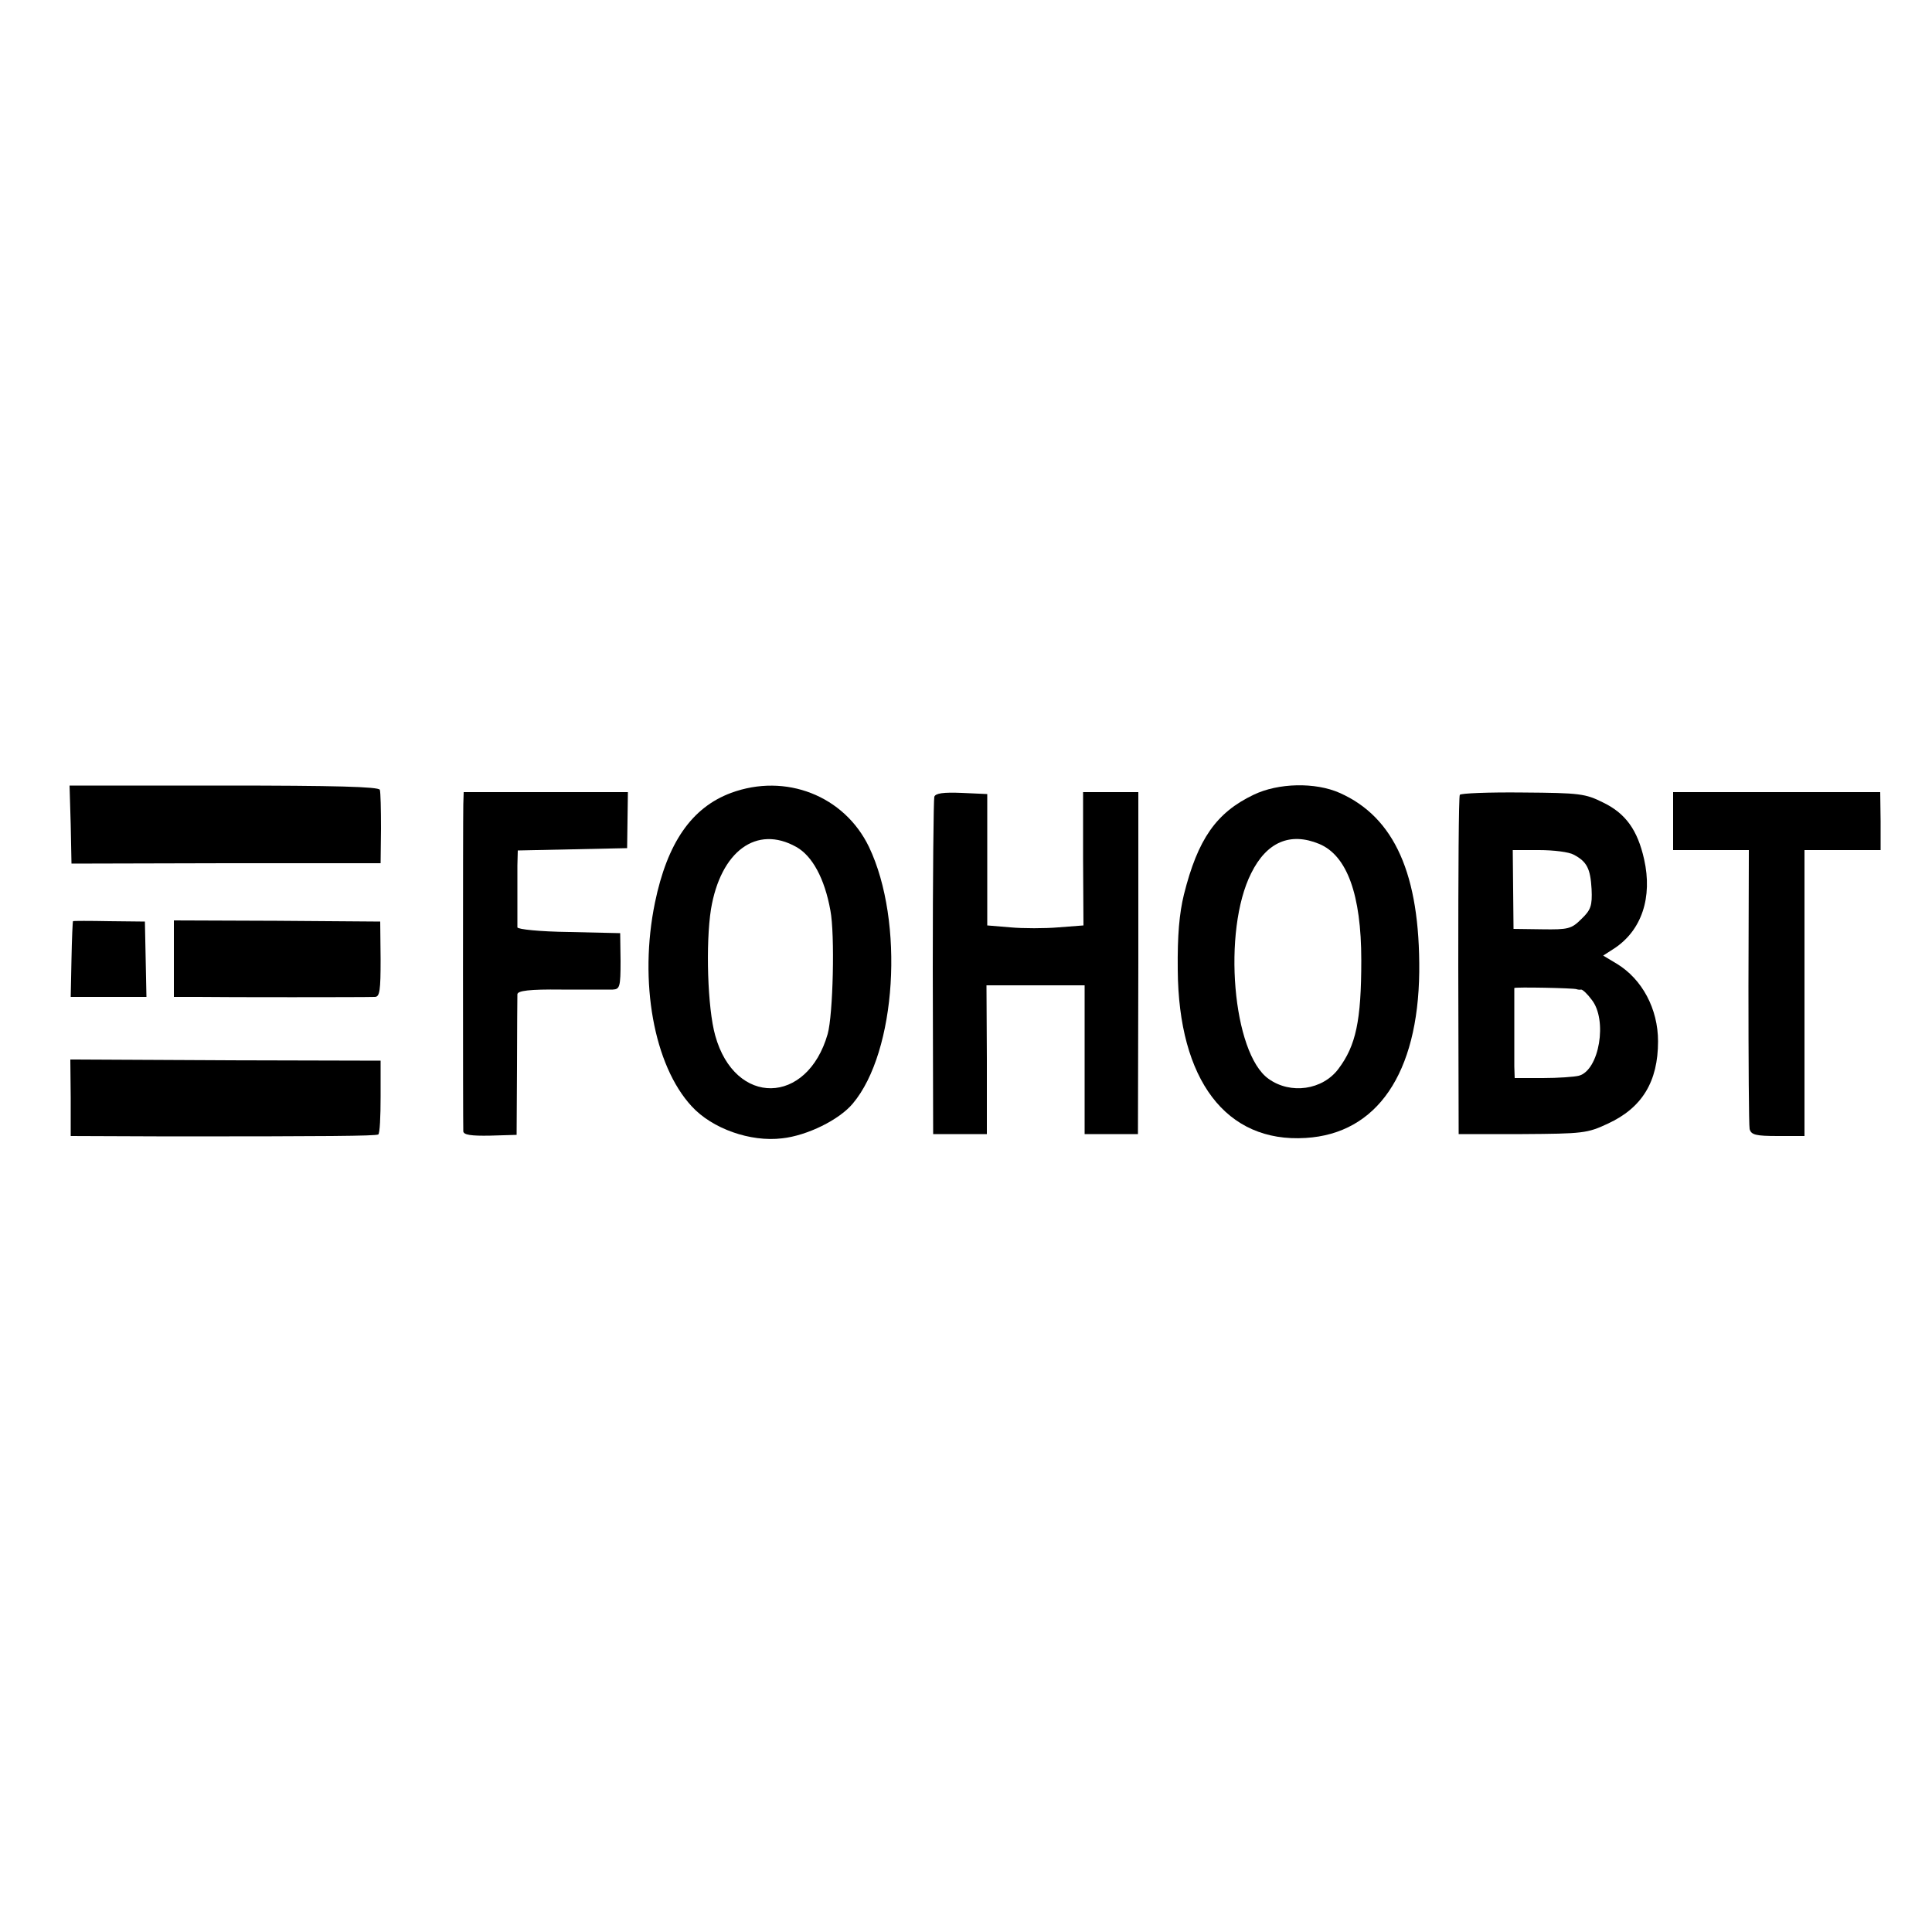
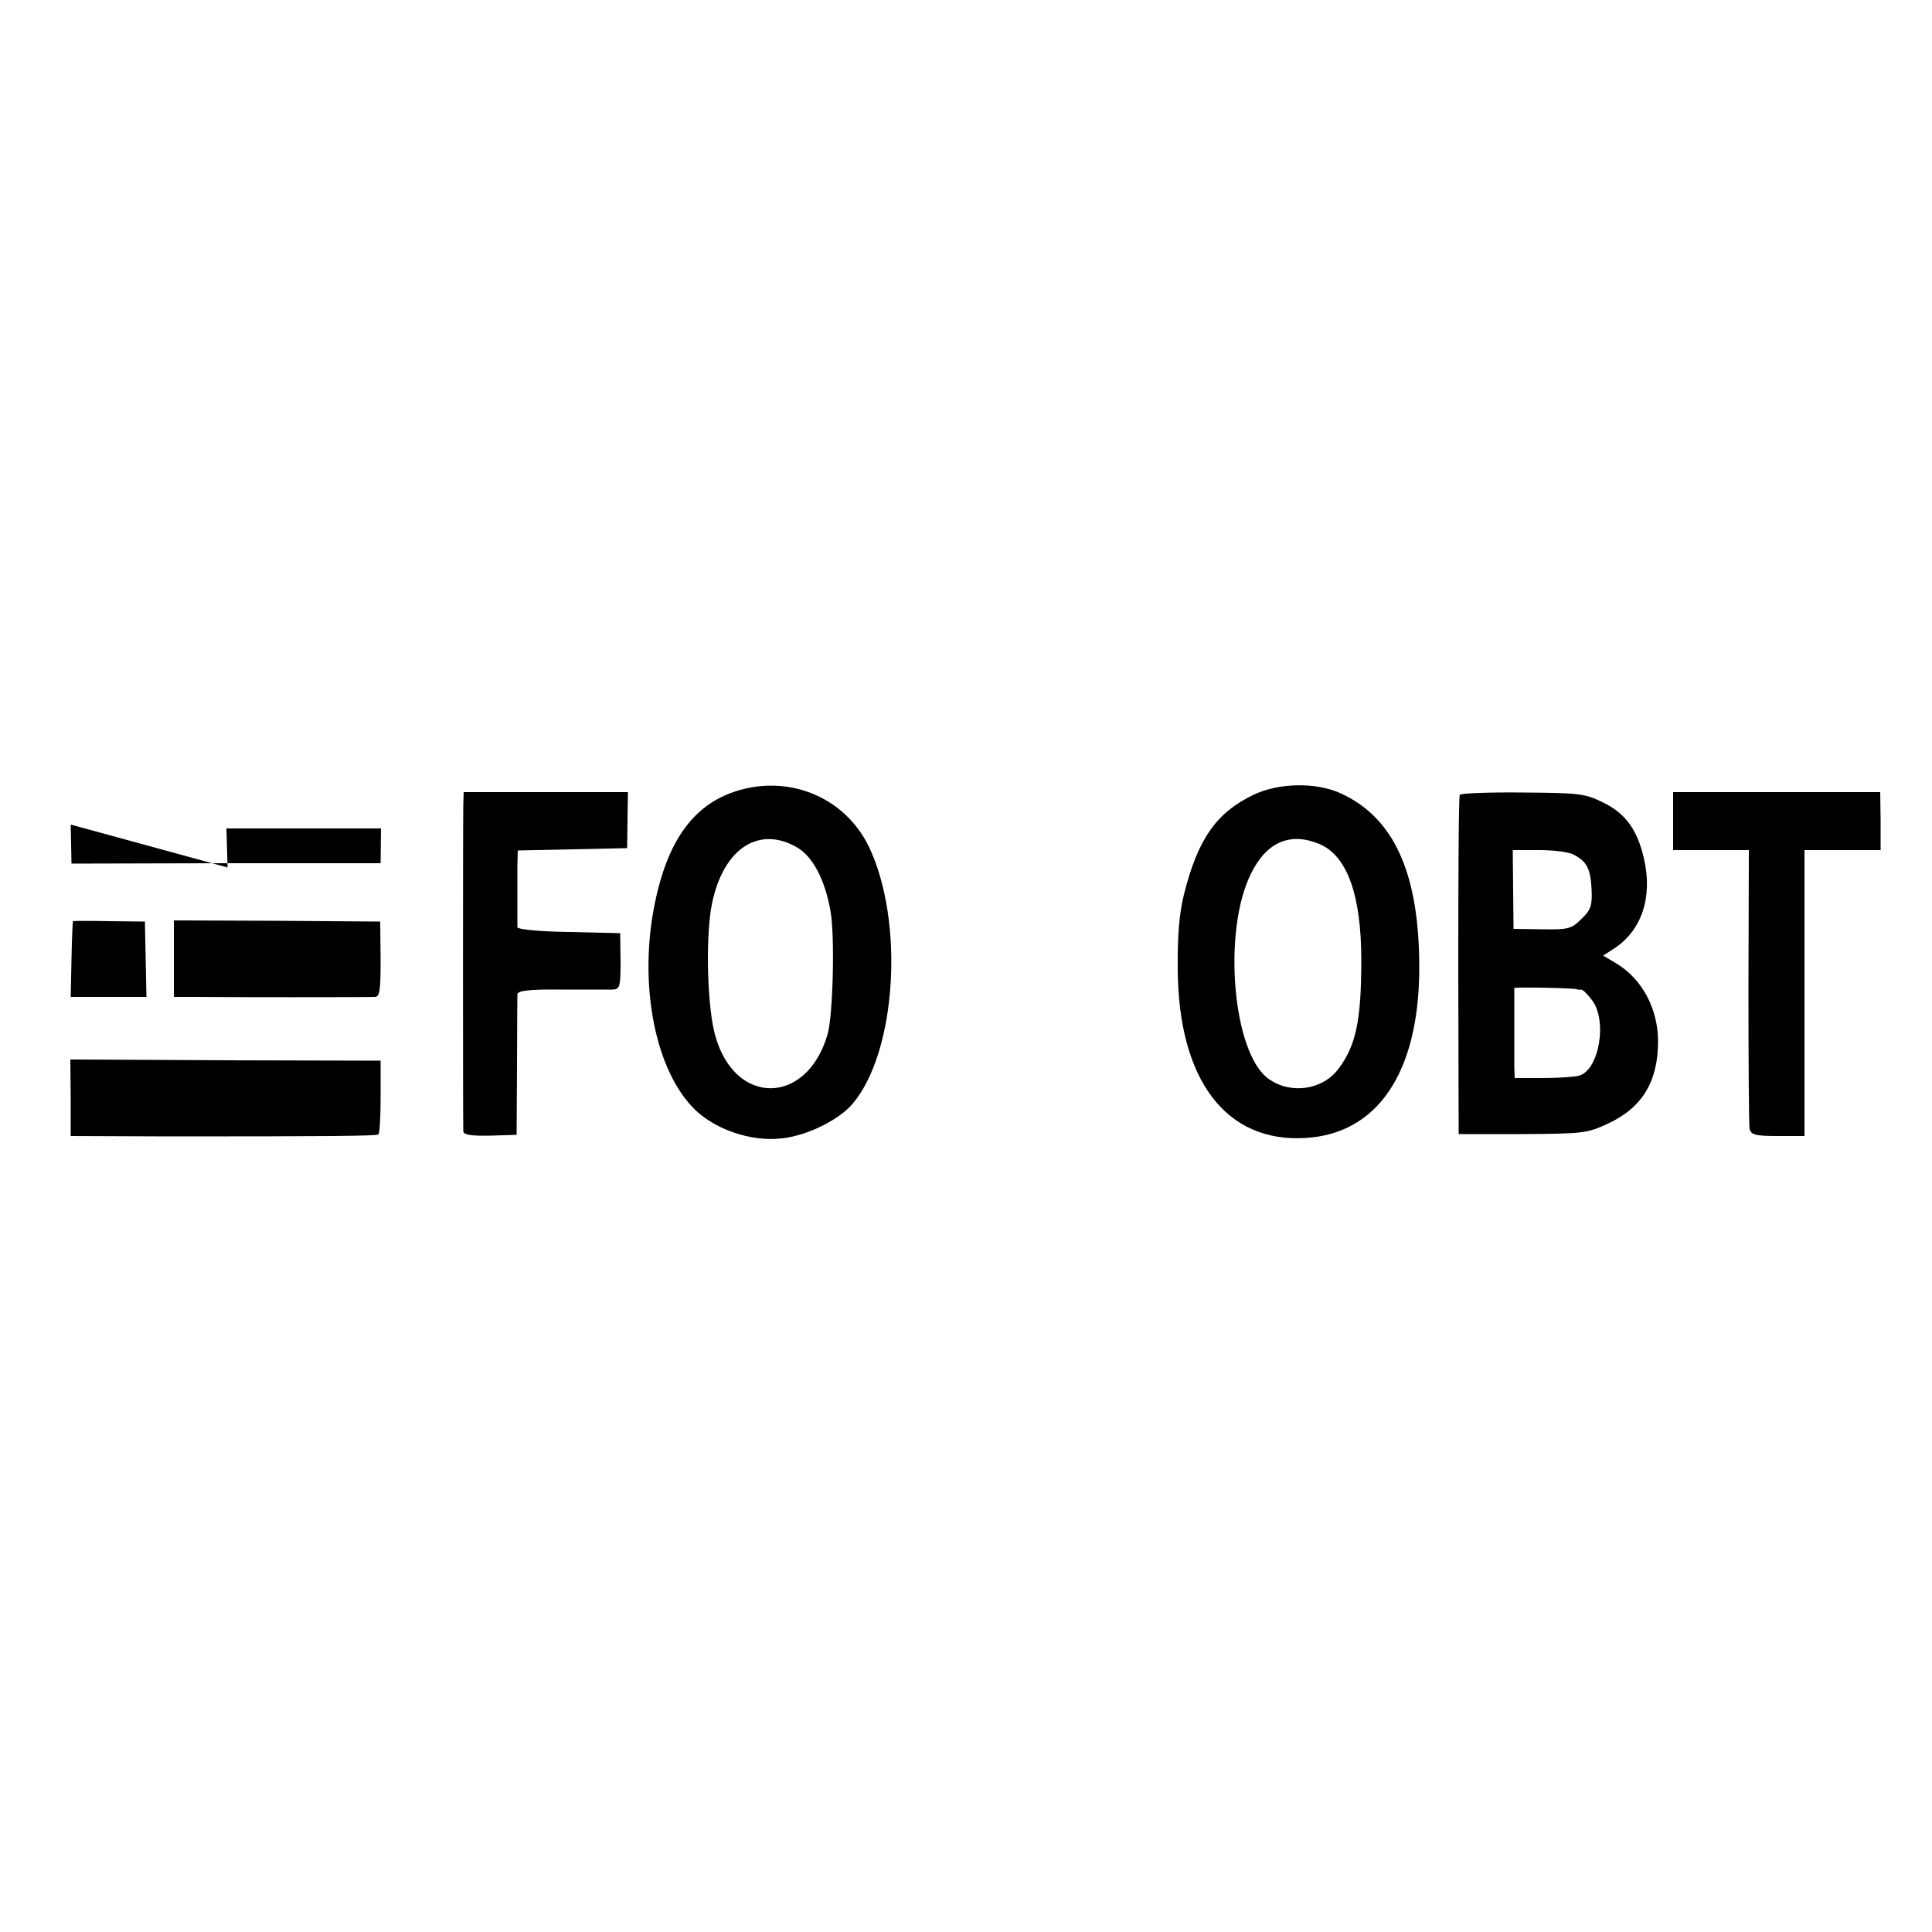
<svg xmlns="http://www.w3.org/2000/svg" version="1.0" width="500pt" height="500pt" viewBox="0 0 500 500" preserveAspectRatio="xMidYMid meet">
  <g transform="translate(0,500) scale(0.1,-0.1)" fill="#000000" stroke="none">
-     <path d="M183 2866 l2 -101 400 1 400 0 1 90 c0 49 -1 94 -3 100 -3 8 -117 11 -403 11 l-400 0 3 -101z" />
+     <path d="M183 2866 l2 -101 400 1 400 0 1 90 l-400 0 3 -101z" />
    <path d="M1892 2948 c-102 -38 -165 -129 -197 -284 -42 -204 -3 -421 95 -527 53 -58 152 -93 234 -83 65 7 148 48 183 90 113 134 134 471 42 664 -64 133 -216 192 -357 140z m169 -140 c41 -23 73 -81 88 -164 12 -62 7 -270 -7 -320 -53 -185 -240 -188 -291 -4 -20 71 -25 238 -11 327 25 150 118 219 221 161z" />
    <path d="M3244 2943 c-96 -46 -144 -114 -180 -258 -12 -49 -17 -106 -16 -195 2 -285 125 -448 331 -435 185 11 291 167 294 430 2 252 -64 400 -206 463 -63 28 -159 26 -223 -5z m170 -127 c72 -30 109 -131 109 -301 0 -157 -14 -221 -59 -281 -41 -55 -124 -67 -181 -26 -93 66 -120 383 -45 532 40 81 101 107 176 76z" />
    <path d="M1199 2918 c-1 -41 -1 -828 0 -846 1 -9 20 -12 70 -11 l68 2 1 176 c0 97 1 182 1 188 1 9 31 13 114 12 61 0 121 0 133 0 18 1 20 7 20 74 l-1 72 -132 3 c-77 1 -133 7 -134 12 0 6 0 35 0 65 0 30 0 73 0 95 l1 39 142 3 141 3 1 73 1 72 -212 0 -213 0 -1 -32z" />
-     <path d="M2418 2938 c-2 -7 -4 -206 -4 -443 l1 -430 70 0 69 0 0 193 -1 192 127 0 127 0 0 -192 0 -193 69 0 69 0 1 443 0 442 -71 0 -72 0 0 -172 1 -173 -65 -5 c-35 -3 -91 -3 -124 0 l-60 5 0 170 0 170 -66 3 c-48 2 -68 -1 -71 -10z" />
    <path d="M3778 2943 c-3 -4 -4 -204 -4 -443 l1 -435 165 0 c156 1 168 2 221 27 89 41 130 109 130 213 0 84 -41 161 -107 201 l-35 21 28 18 c72 47 100 133 78 231 -17 76 -48 119 -106 147 -46 23 -60 25 -208 26 -88 1 -161 -2 -163 -6z m295 -155 c34 -18 43 -36 46 -89 2 -43 -2 -54 -26 -77 -26 -26 -34 -28 -102 -27 l-74 1 -1 102 -1 102 68 0 c38 0 78 -5 90 -12z m7 -348 c3 -1 8 -2 12 -1 4 0 16 -11 27 -26 42 -52 20 -183 -33 -197 -12 -3 -54 -6 -93 -6 l-73 0 -1 30 c0 17 0 68 0 115 0 47 0 86 0 88 1 3 154 0 161 -3z" />
    <path d="M4330 2875 l0 -75 98 0 98 0 -1 -352 c0 -194 1 -361 3 -370 4 -15 16 -18 73 -18 l69 0 0 370 0 370 98 0 99 0 0 75 -1 75 -268 0 -268 0 0 -75z" />
    <path d="M189 2616 c-1 0 -3 -45 -4 -98 l-2 -98 98 0 98 0 -2 98 -2 97 -92 1 c-51 1 -94 1 -94 0z" />
    <path d="M450 2519 l0 -99 63 0 c65 -1 431 -1 457 0 13 0 15 17 15 98 l-1 97 -267 2 -267 1 0 -99z" />
    <path d="M183 2159 l0 -99 256 -1 c405 0 532 1 540 5 4 3 6 46 6 98 l0 93 -401 1 -402 2 1 -99z" />
  </g>
</svg>